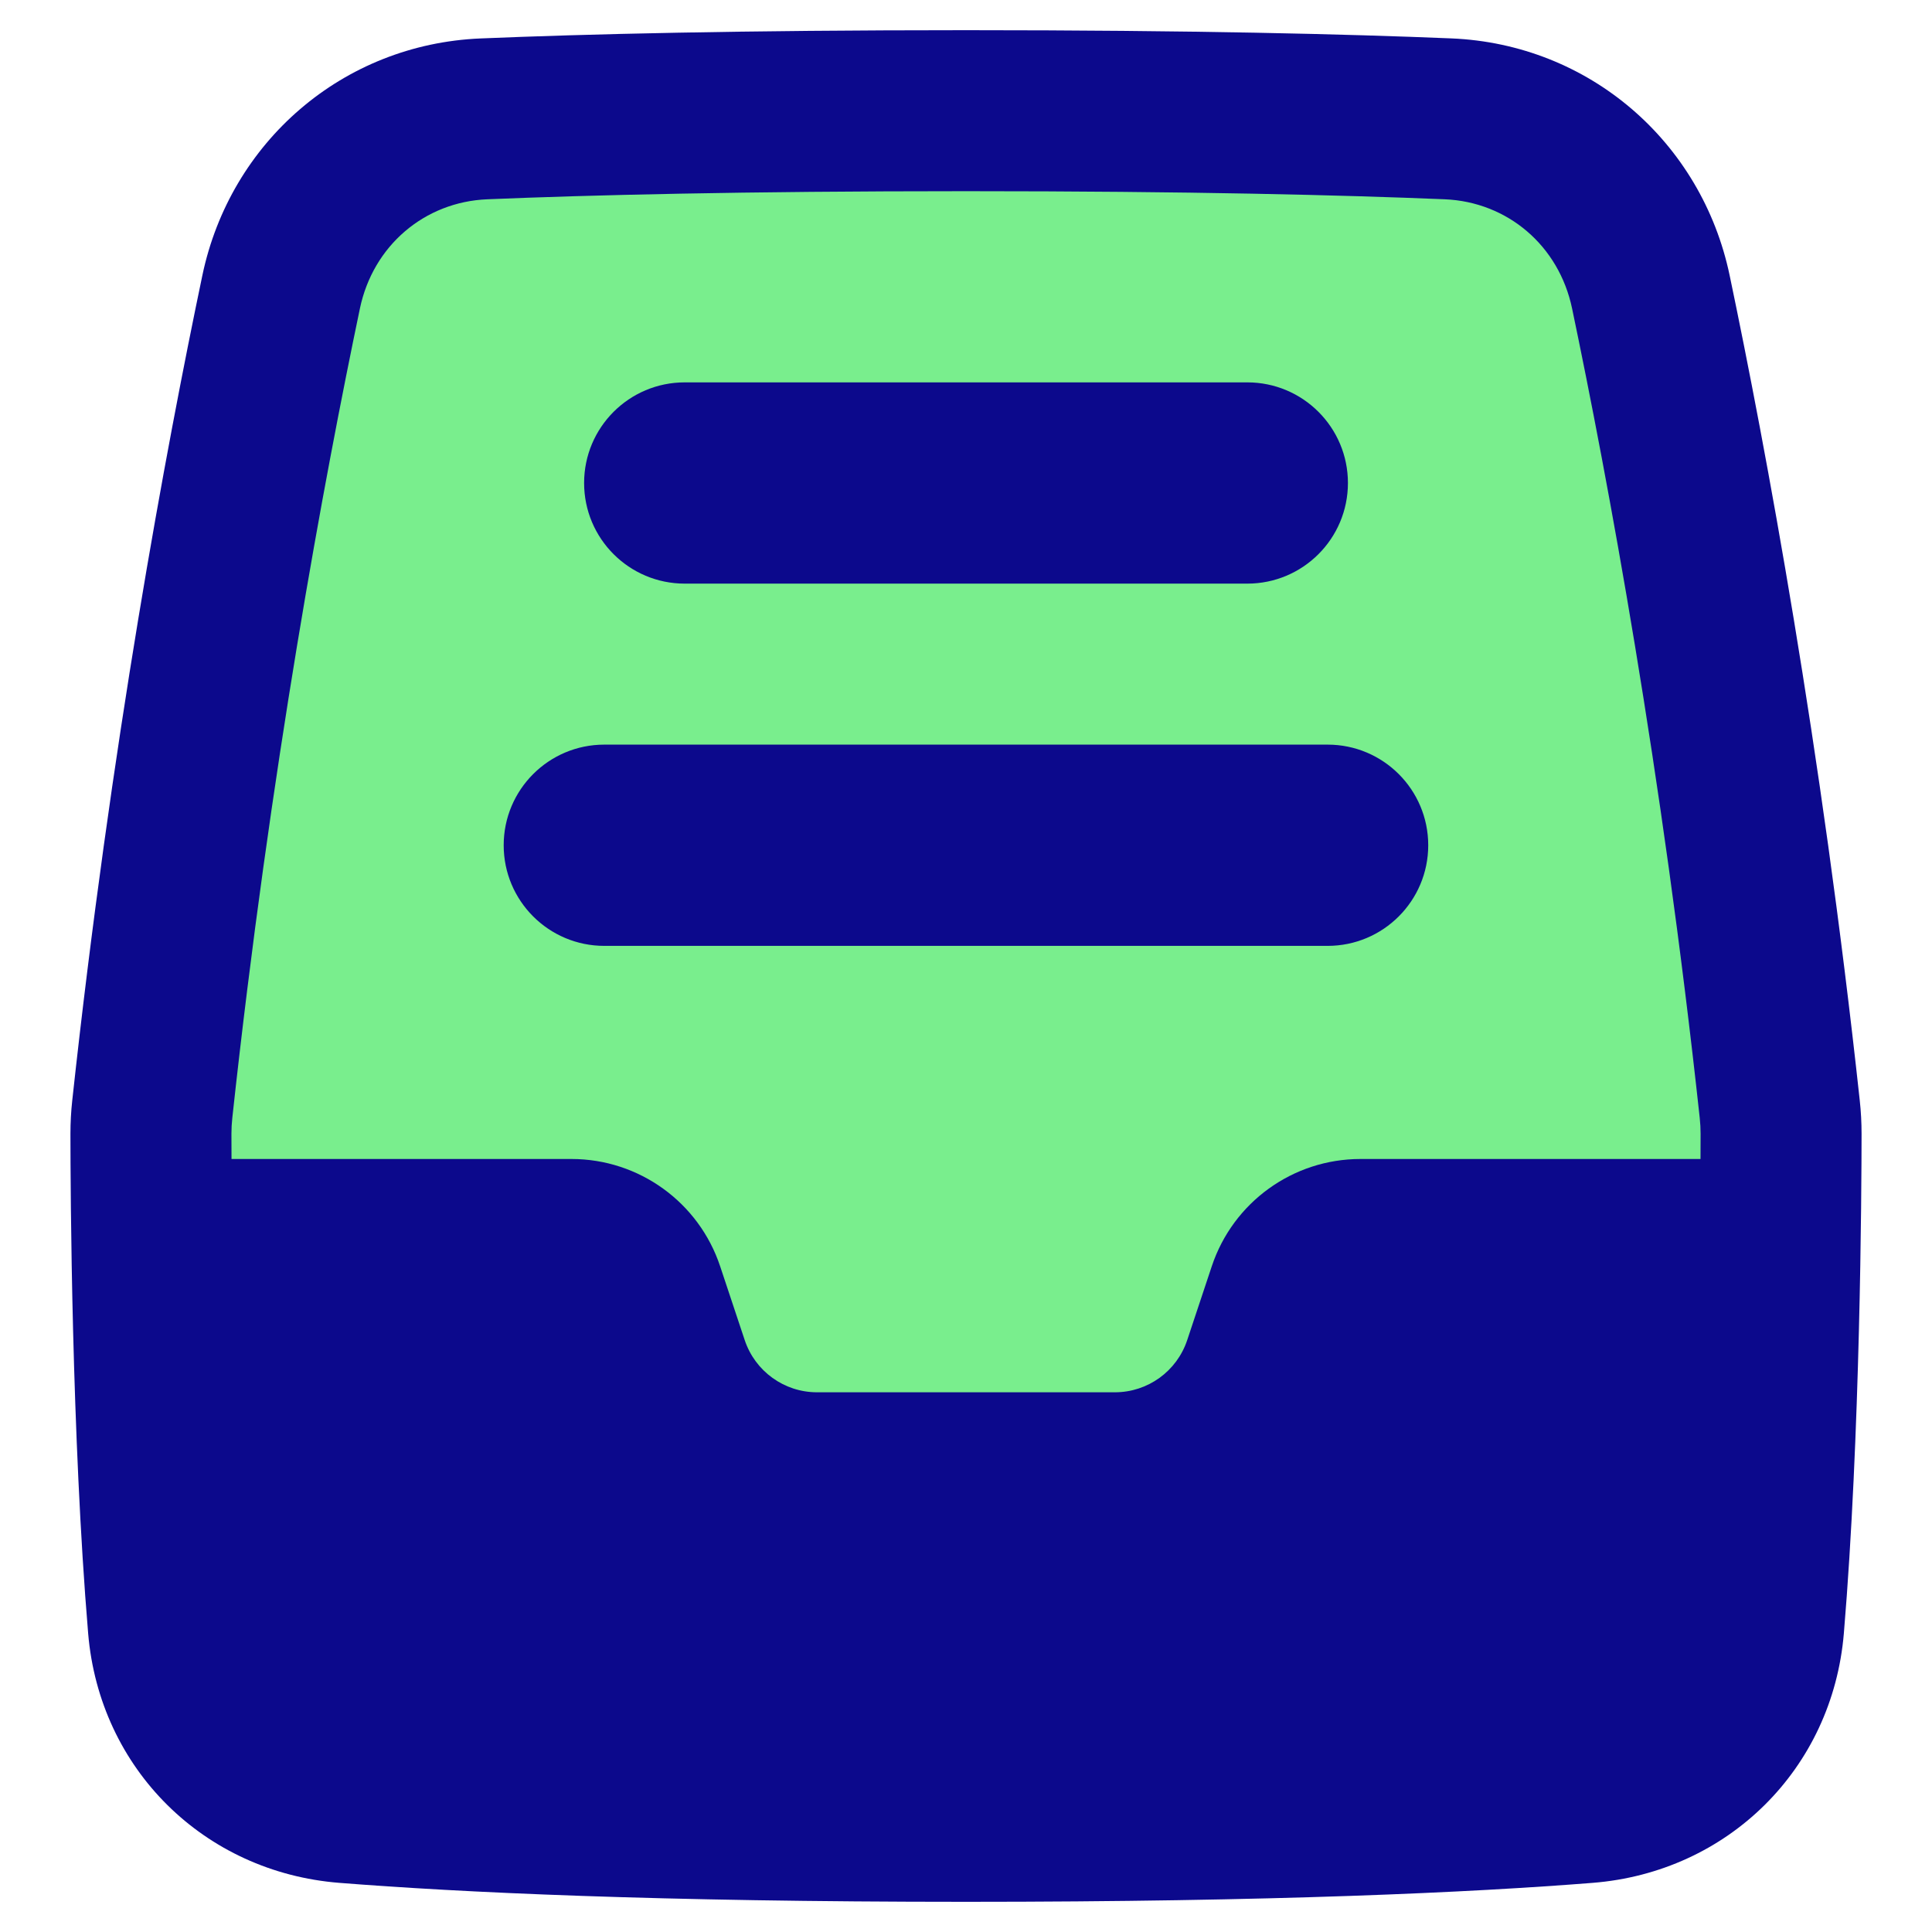
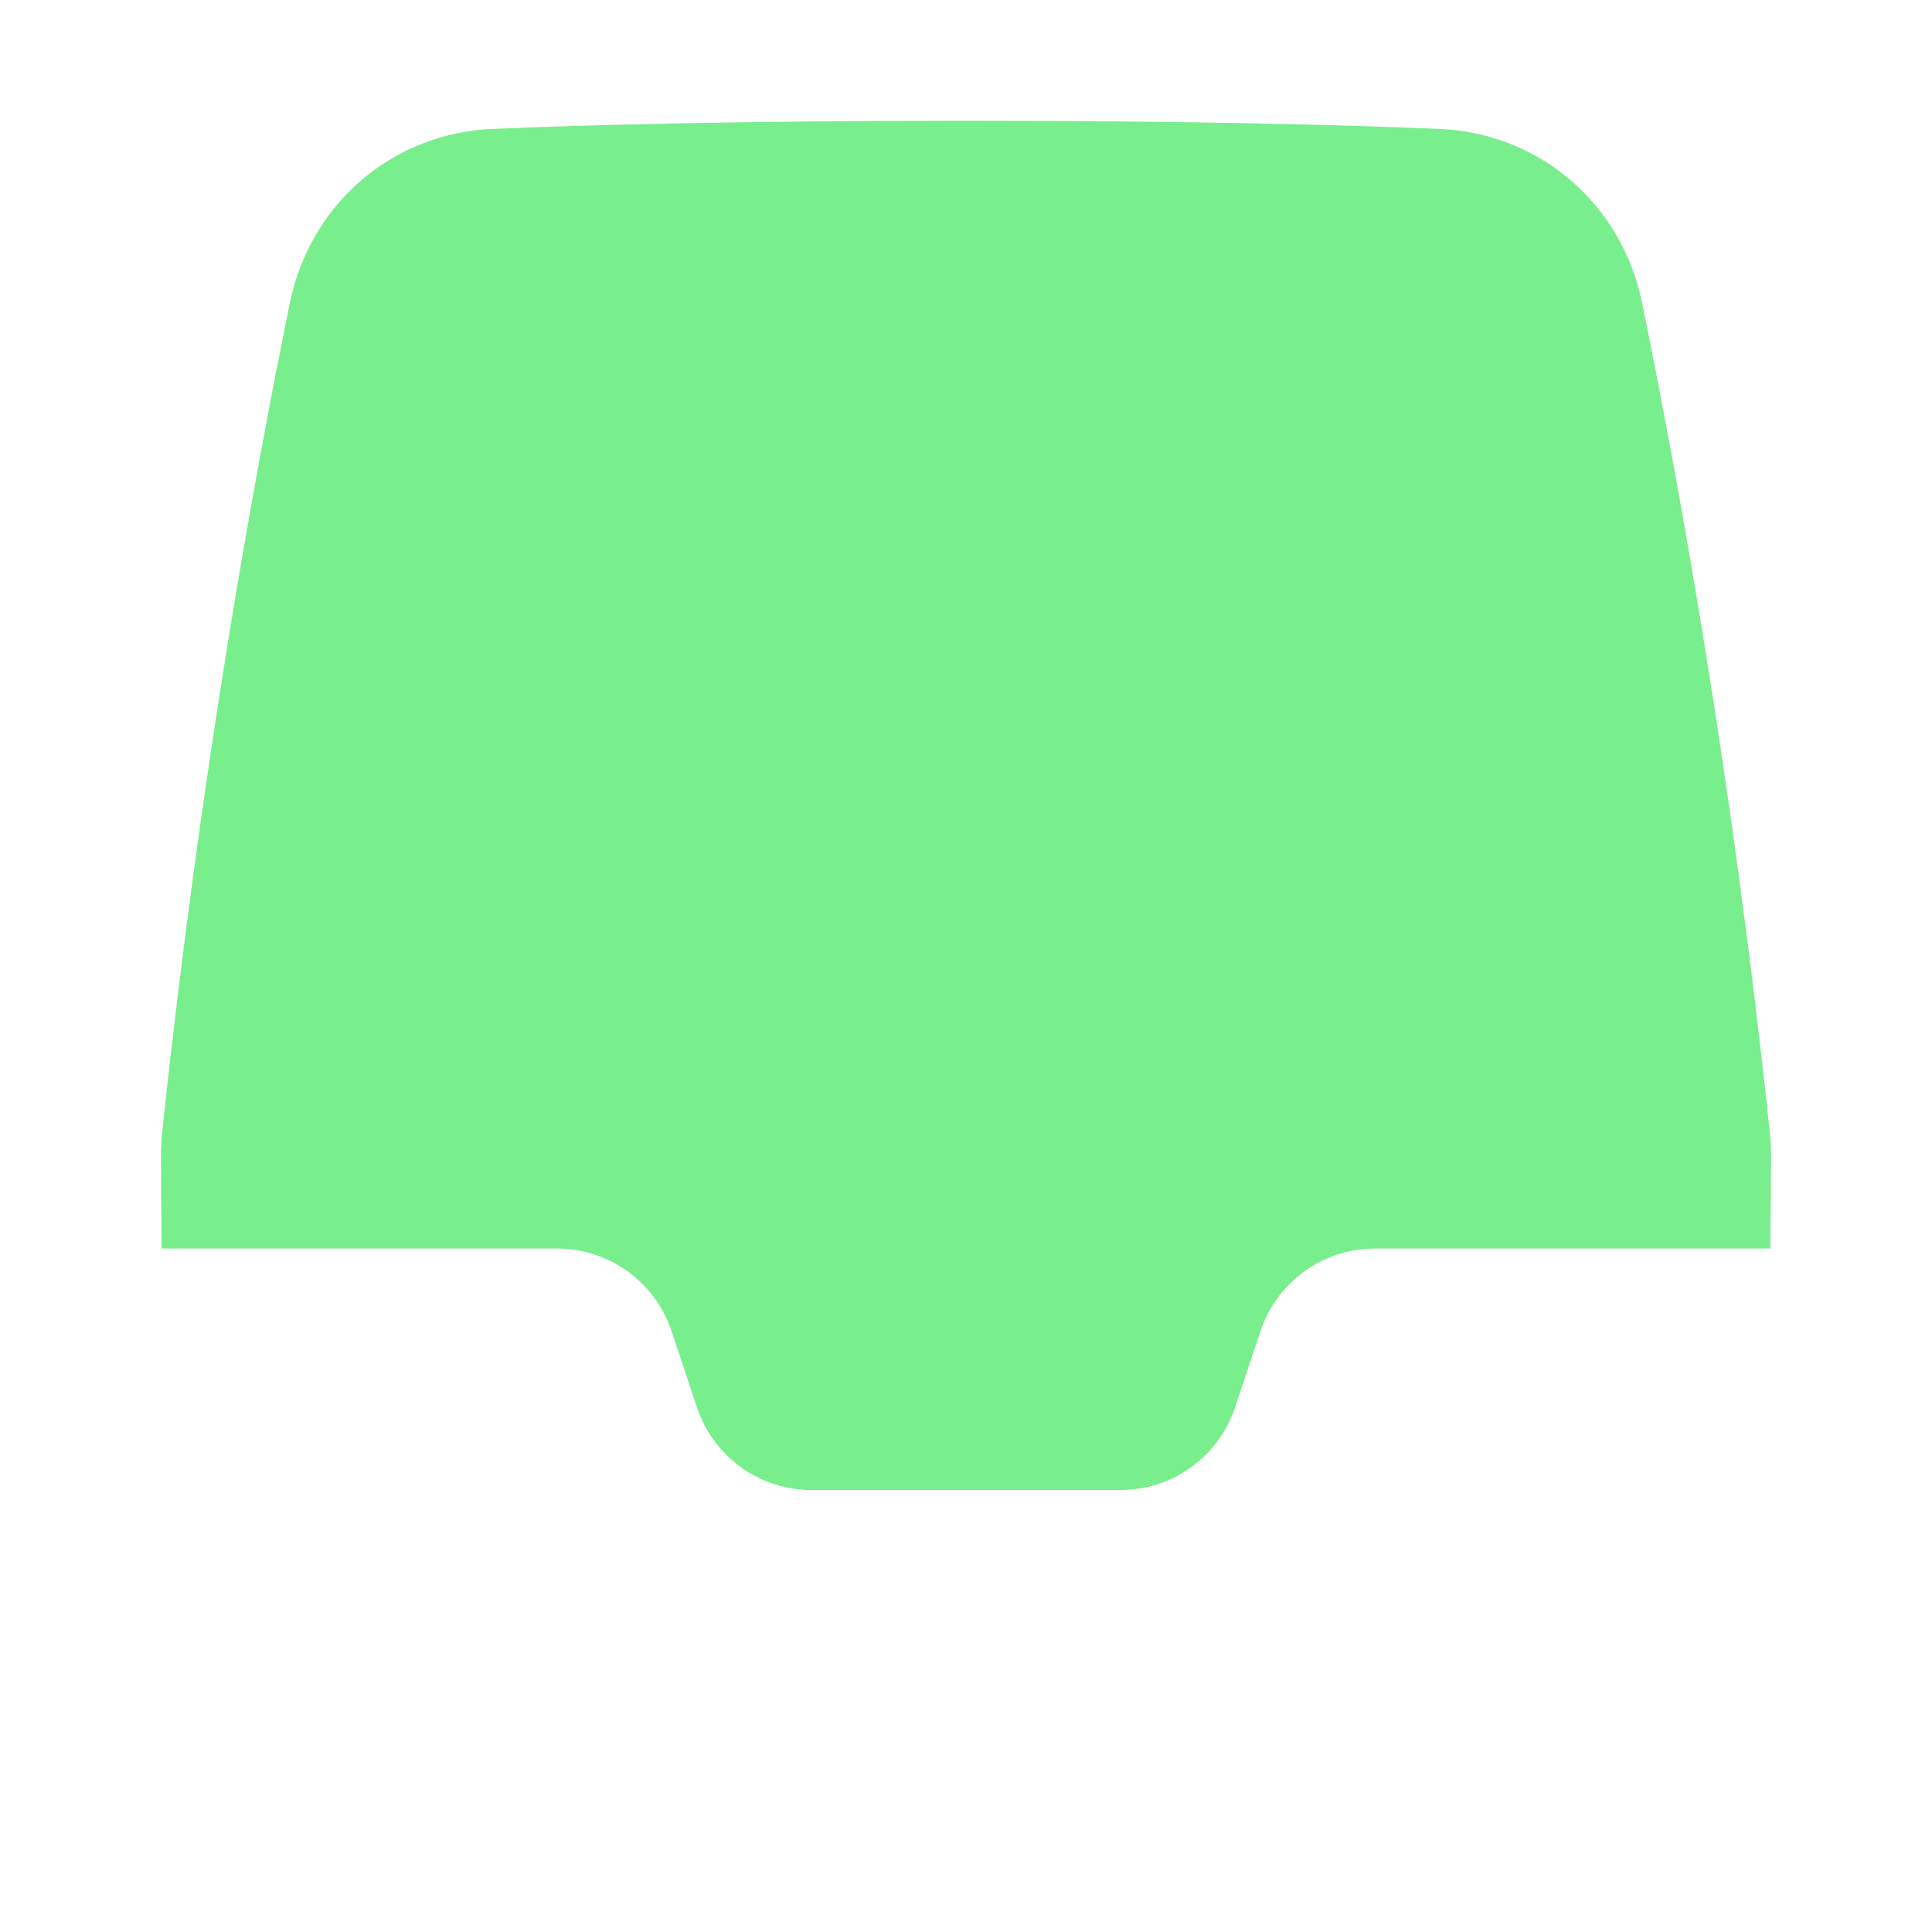
<svg xmlns="http://www.w3.org/2000/svg" fill="none" viewBox="0 0 48 48" id="Inbox-Content--Streamline-Plump">
  <desc>
    Inbox Content Streamline Icon: https://streamlinehq.com
  </desc>
  <g id="inbox-content--mail-email-outbox-drawer-content-open-inbox">
    <path id="Subtract" fill="#79ee8d" fill-rule="evenodd" d="M4.016 31.02h9.822c1.291 0 2.438 0.826 2.846 2.051l0.632 1.897c0.408 1.225 1.555 2.051 2.846 2.051h7.676c1.291 0 2.438 -0.826 2.846 -2.051l0.632 -1.897c0.408 -1.225 1.555 -2.051 2.846 -2.051h9.821c0.014 -1.076 0.016 -1.896 0.017 -2.311 0 -0.201 -0.011 -0.402 -0.032 -0.601 -0.94 -8.876 -2.289 -16.277 -3.17 -20.582 -0.501 -2.45 -2.535 -4.217 -5.033 -4.323C33.261 3.097 29.472 3 24 3c-5.472 0 -9.261 0.097 -11.765 0.203 -2.498 0.105 -4.532 1.873 -5.033 4.323C6.321 11.832 4.972 19.232 4.032 28.108c-0.021 0.2 -0.032 0.4 -0.032 0.601 0 0.414 0.003 1.235 0.016 2.311Z" clip-rule="evenodd" stroke-width="1" />
-     <path id="Union" fill="#0c098c" fill-rule="evenodd" d="M42.249 28.795h-8.45c-1.677 0 -3.164 1.075 -3.693 2.666l-0.61 1.833c-0.258 0.776 -0.982 1.297 -1.796 1.297h-7.402c-0.814 0 -1.538 -0.522 -1.796 -1.297l-0.61 -1.833c-0.529 -1.591 -2.017 -2.666 -3.693 -2.666H5.752c-0.001 -0.259 -0.002 -0.471 -0.002 -0.627 -0 -0.13 0.007 -0.262 0.022 -0.397 0.94 -8.665 2.289 -15.894 3.17 -20.107 0.327 -1.562 1.605 -2.648 3.165 -2.713C14.61 4.847 18.436 4.75 24 4.75c5.564 0 9.391 0.097 11.893 0.201 1.56 0.065 2.838 1.151 3.165 2.713 0.882 4.213 2.231 11.442 3.171 20.107 0.015 0.136 0.022 0.268 0.022 0.397 -0 0.156 -0.001 0.368 -0.002 0.627ZM8.43 46.779c2.994 0.237 7.893 0.471 15.57 0.471 7.677 0 12.576 -0.234 15.57 -0.471 3.357 -0.266 5.957 -2.827 6.24 -6.198 0.411 -4.896 0.439 -10.997 0.44 -12.41 0 -0.281 -0.015 -0.558 -0.045 -0.832 -0.958 -8.828 -2.331 -16.191 -3.232 -20.495 -0.695 -3.321 -3.49 -5.747 -6.914 -5.89C33.492 0.848 29.61 0.75 24 0.75s-9.492 0.098 -12.059 0.205C8.517 1.097 5.722 3.524 5.027 6.845c-0.901 4.304 -2.274 11.667 -3.232 20.495 -0.03 0.273 -0.045 0.55 -0.045 0.831 0.001 1.413 0.029 7.514 0.44 12.41 0.283 3.371 2.883 5.932 6.24 6.198ZM14.512 12c0 -1.381 1.119 -2.5 2.5 -2.5h13.977c1.381 0 2.5 1.119 2.5 2.5s-1.119 2.5 -2.5 2.5H17.012c-1.381 0 -2.5 -1.119 -2.5 -2.5Zm0.502 6.5c-1.381 0 -2.5 1.119 -2.5 2.5s1.119 2.5 2.5 2.5h17.97c1.381 0 2.5 -1.119 2.5 -2.5s-1.119 -2.5 -2.5 -2.5h-17.97Z" clip-rule="evenodd" stroke-width="1" />
  </g>
</svg>